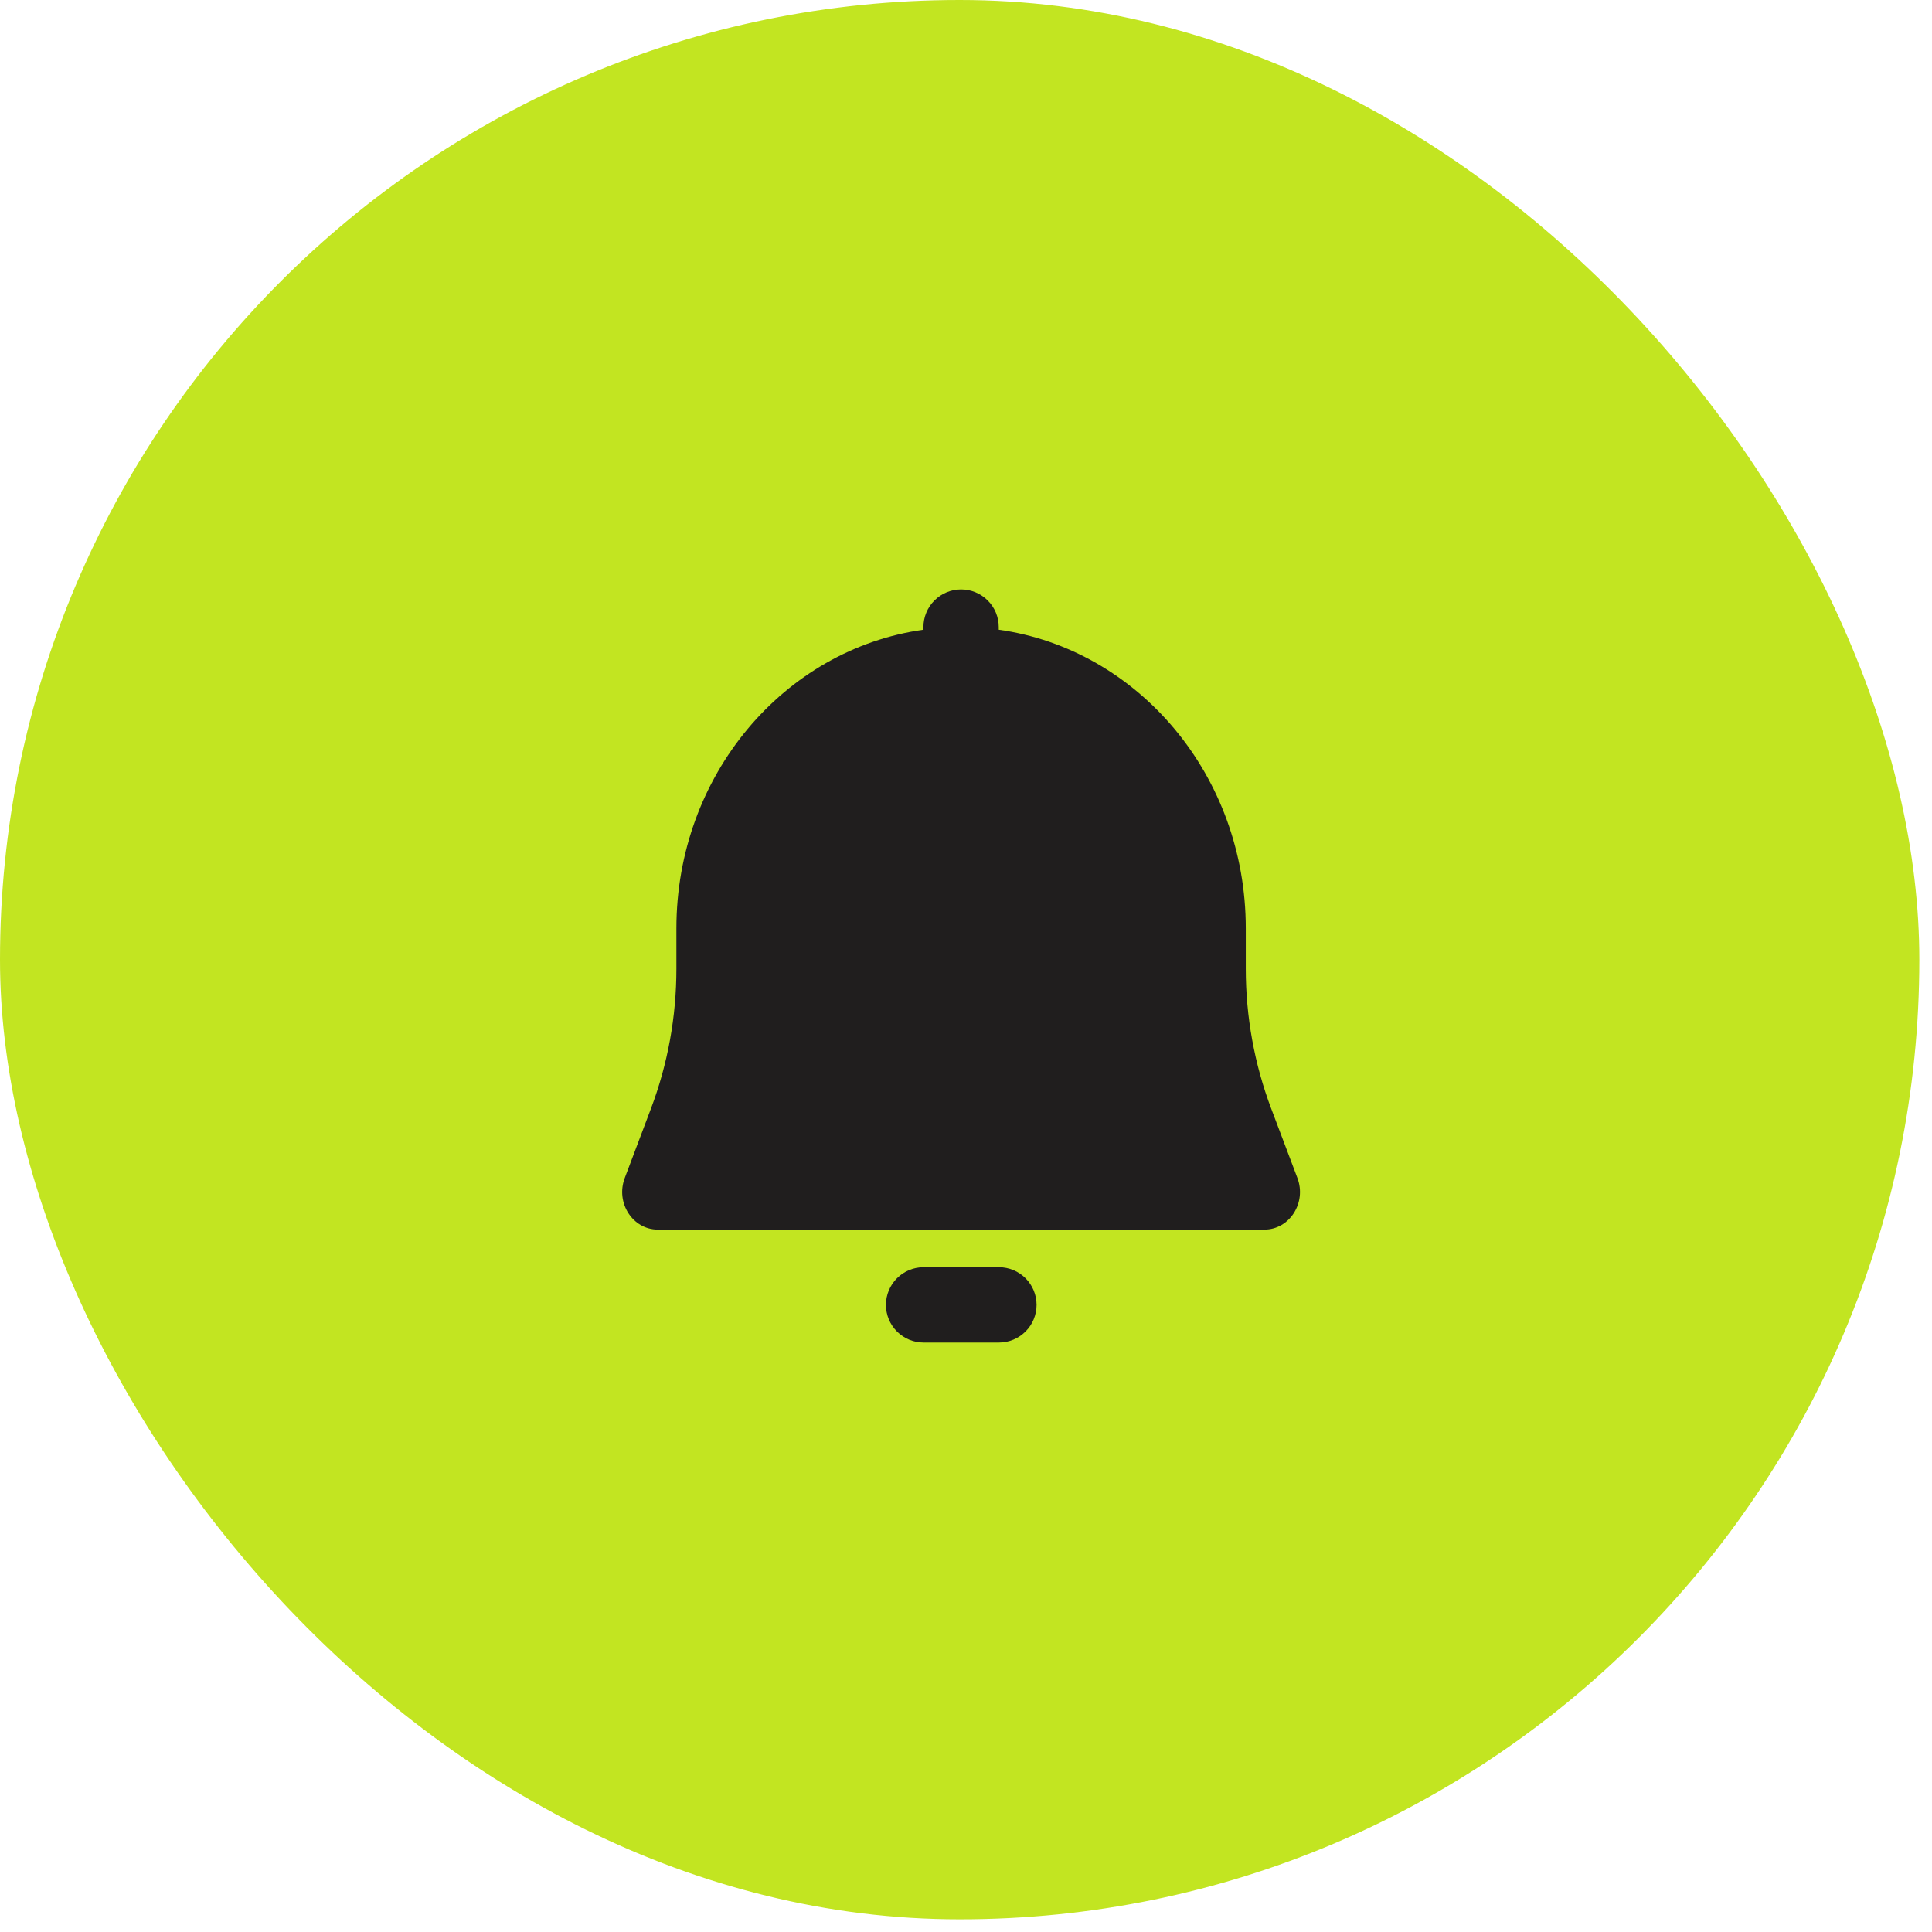
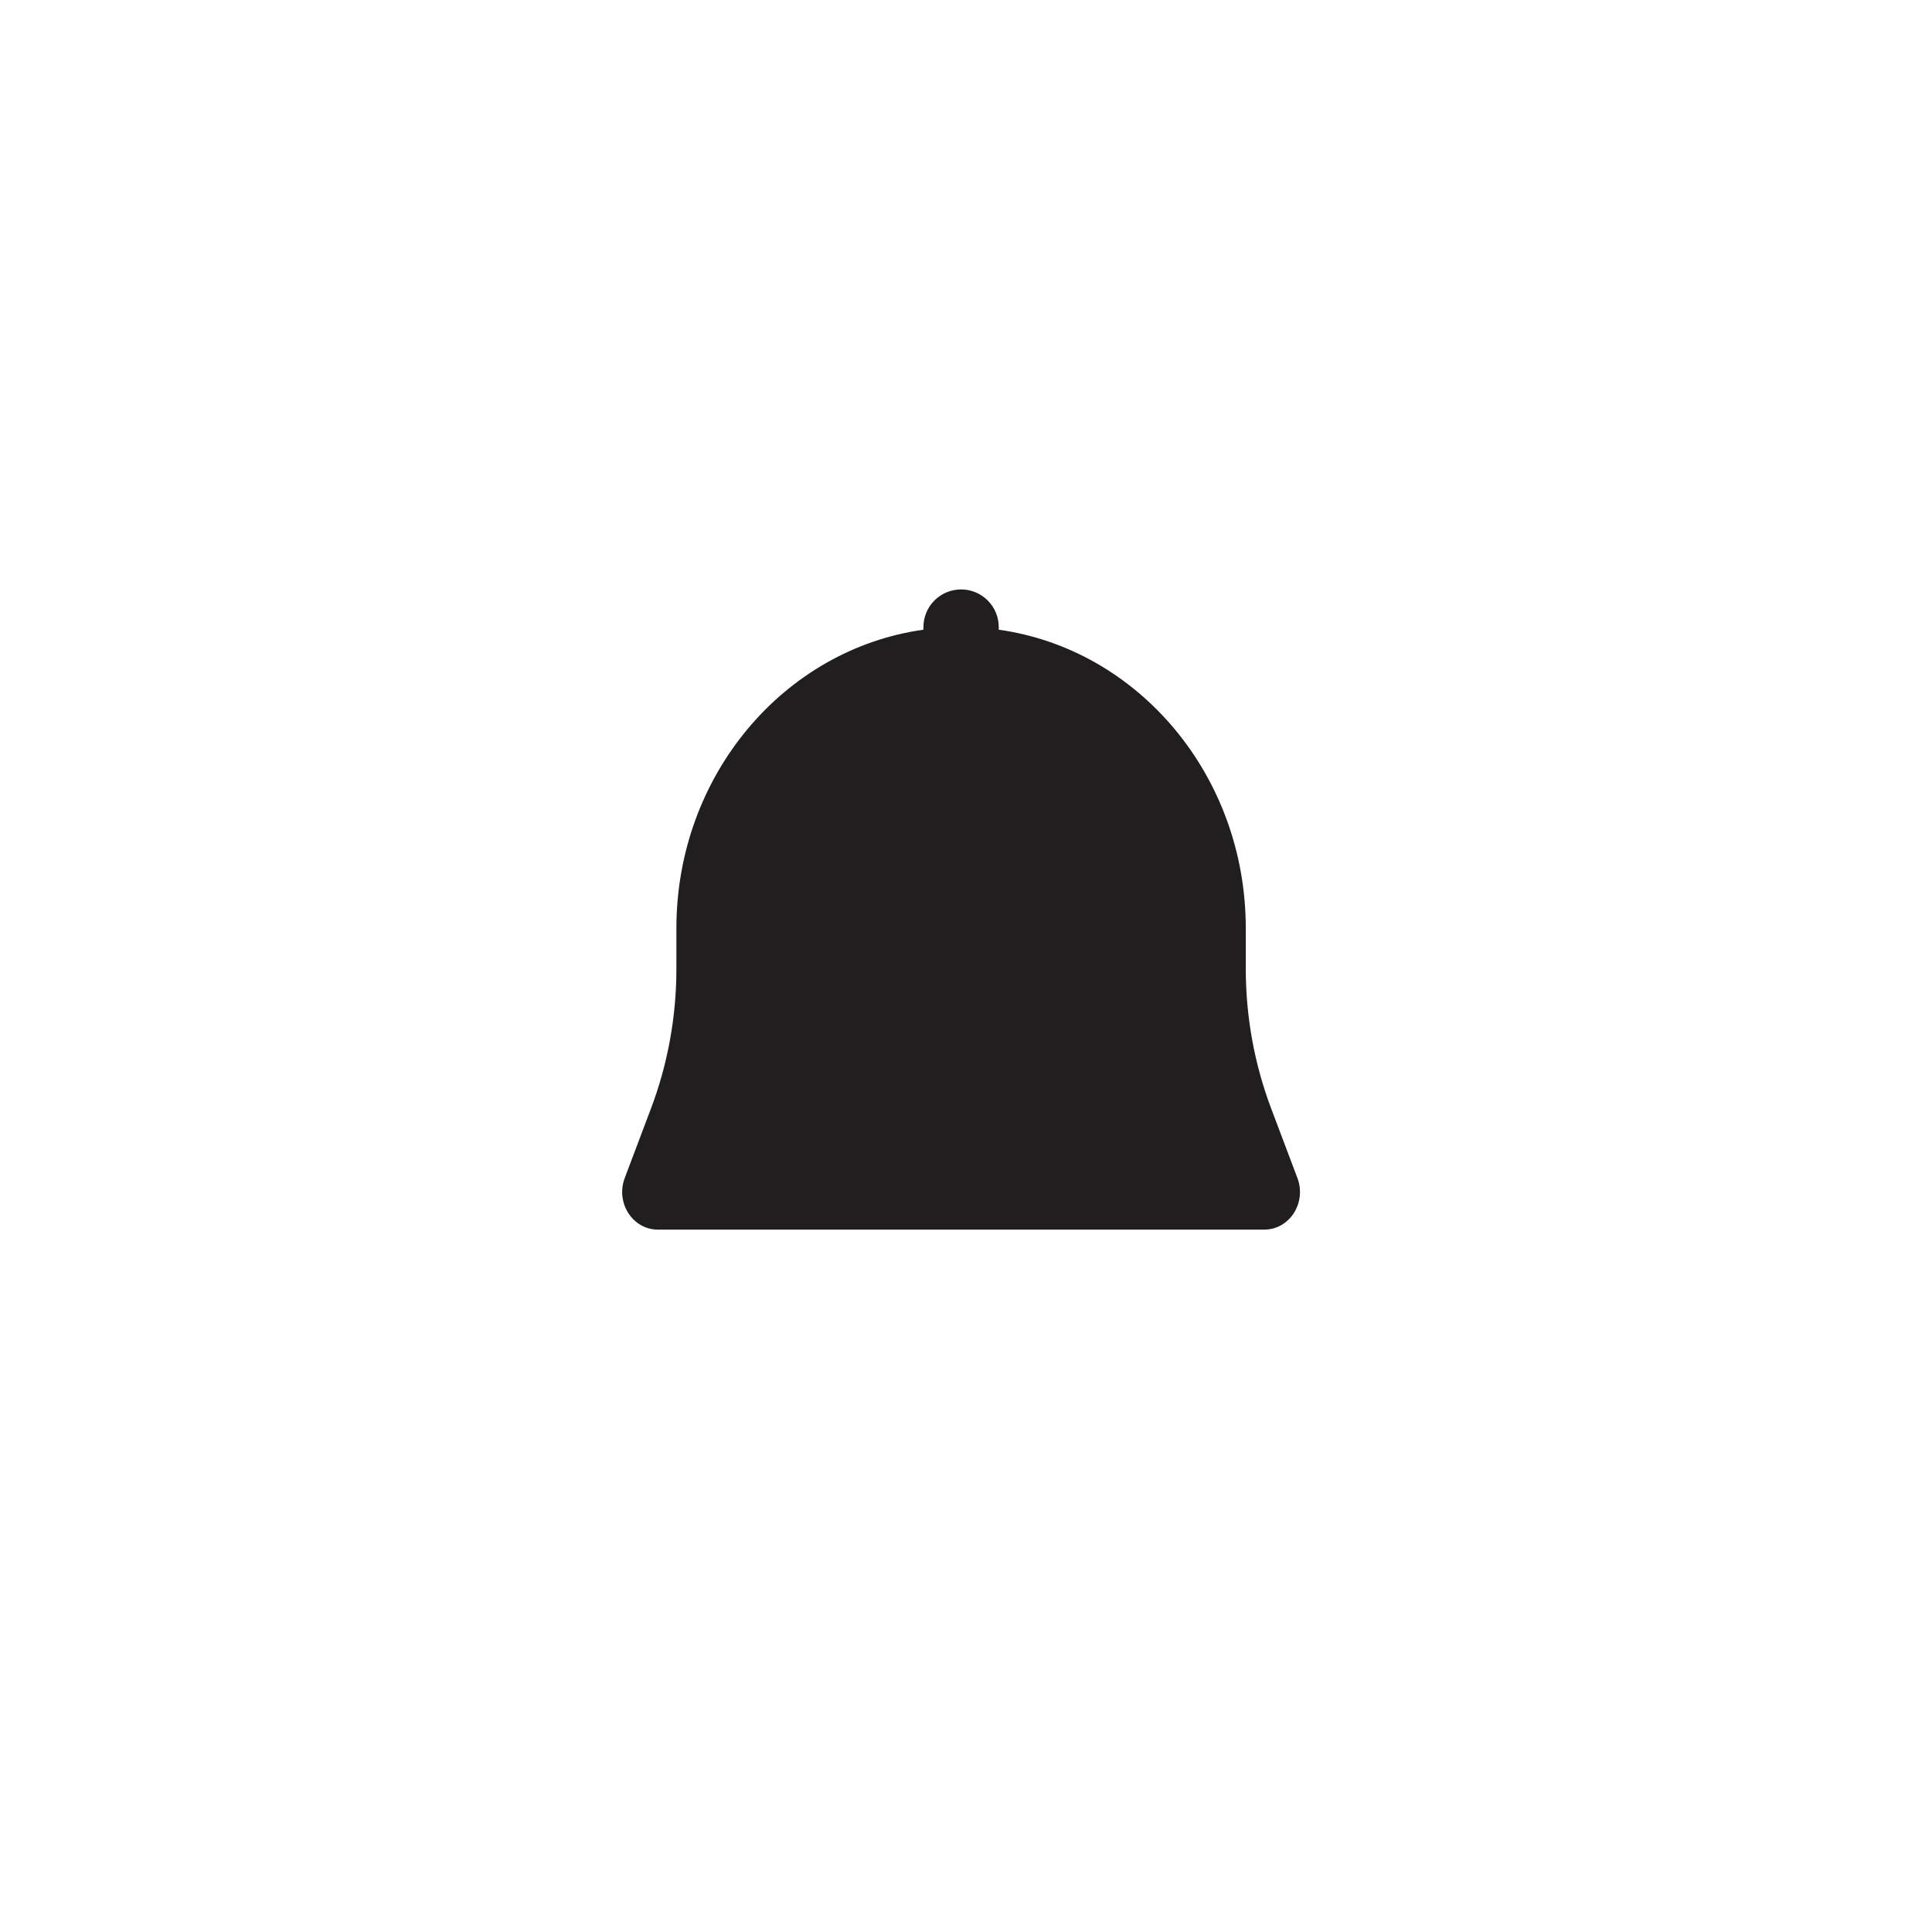
<svg xmlns="http://www.w3.org/2000/svg" width="59" height="59" viewBox="0 0 59 59" fill="none">
-   <rect width="58.613" height="58.613" rx="29.306" fill="#C2E521" />
  <path fill-rule="evenodd" clip-rule="evenodd" d="M29.35 18C29.655 18 29.947 18.121 30.163 18.337C30.379 18.552 30.5 18.845 30.5 19.15V19.23C34.758 19.825 38.044 23.681 38.044 28.35V29.585C38.044 31.048 38.308 32.498 38.821 33.856L39.62 35.972C39.907 36.728 39.381 37.55 38.612 37.55H20.088C19.318 37.55 18.793 36.728 19.079 35.973L19.878 33.857C20.392 32.498 20.656 31.048 20.656 29.585V28.35C20.656 23.681 23.941 19.825 28.2 19.23V19.15C28.2 18.845 28.321 18.552 28.537 18.337C28.752 18.121 29.045 18 29.35 18Z" fill="#201E1E" />
-   <path d="M28.205 38.699C27.9 38.699 27.607 38.82 27.392 39.036C27.176 39.252 27.055 39.544 27.055 39.849C27.055 40.154 27.176 40.447 27.392 40.662C27.607 40.878 27.9 40.999 28.205 40.999H30.505C30.81 40.999 31.102 40.878 31.318 40.662C31.534 40.447 31.655 40.154 31.655 39.849C31.655 39.544 31.534 39.252 31.318 39.036C31.102 38.82 30.81 38.699 30.505 38.699H28.205Z" fill="#201E1E" />
</svg>